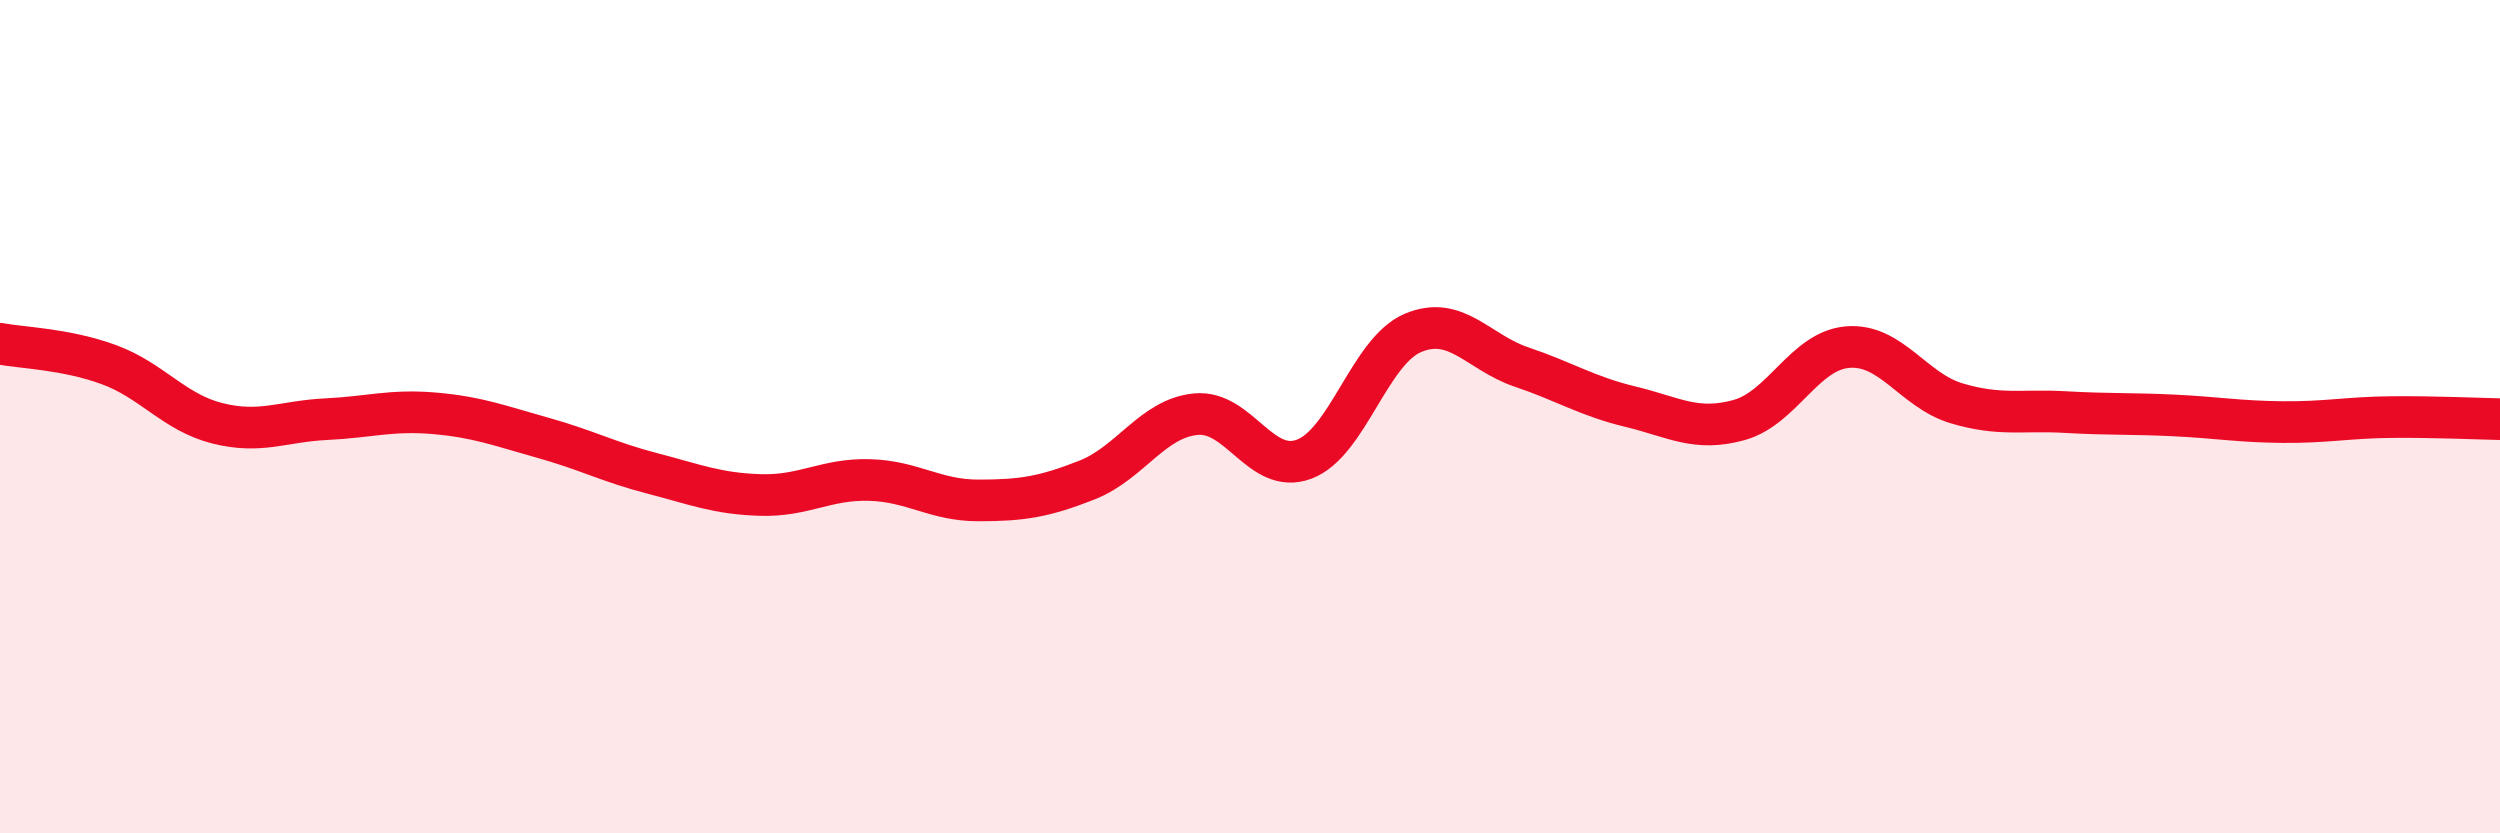
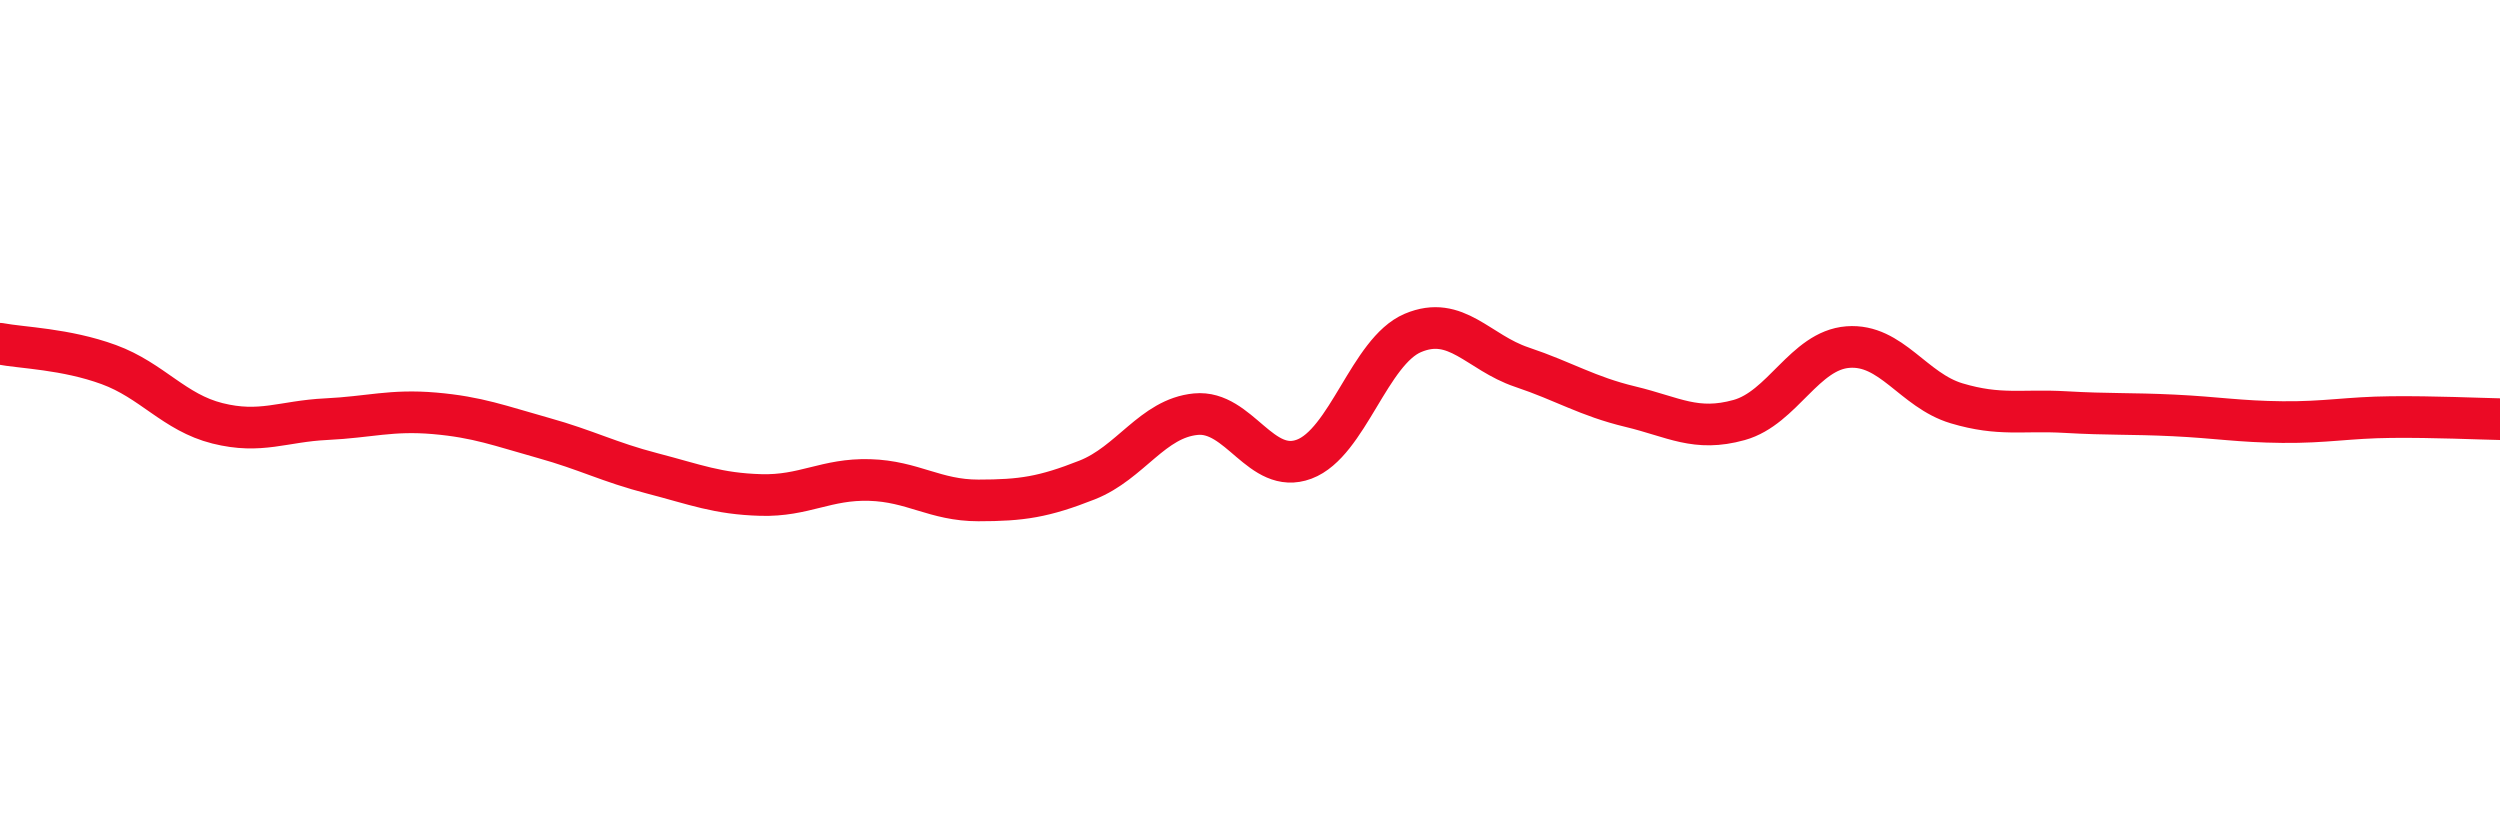
<svg xmlns="http://www.w3.org/2000/svg" width="60" height="20" viewBox="0 0 60 20">
-   <path d="M 0,8.25 C 0.52,8.35 1.57,8.37 2.61,8.75 C 3.65,9.13 4.18,9.9 5.22,10.16 C 6.26,10.42 6.79,10.11 7.83,10.06 C 8.87,10.01 9.39,9.83 10.43,9.92 C 11.47,10.01 12,10.22 13.04,10.51 C 14.08,10.8 14.61,11.09 15.65,11.36 C 16.69,11.63 17.22,11.85 18.26,11.88 C 19.3,11.91 19.83,11.49 20.87,11.52 C 21.91,11.55 22.44,12.01 23.48,12.01 C 24.52,12.01 25.05,11.93 26.09,11.52 C 27.13,11.11 27.66,10.04 28.7,9.94 C 29.74,9.84 30.26,11.41 31.3,11.02 C 32.34,10.63 32.87,8.43 33.91,7.99 C 34.95,7.55 35.48,8.46 36.52,8.81 C 37.56,9.16 38.09,9.51 39.13,9.76 C 40.17,10.01 40.7,10.37 41.74,10.08 C 42.78,9.79 43.31,8.41 44.35,8.33 C 45.39,8.25 45.92,9.37 46.96,9.68 C 48,9.99 48.53,9.83 49.57,9.89 C 50.61,9.95 51.13,9.92 52.17,9.97 C 53.21,10.02 53.74,10.12 54.78,10.13 C 55.82,10.14 56.35,10.02 57.39,10.01 C 58.43,10 59.48,10.05 60,10.06L60 20L0 20Z" fill="#EB0A25" opacity="0.1" stroke-linecap="round" stroke-linejoin="round" />
  <path d="M 0,8.25 C 0.52,8.35 1.57,8.37 2.61,8.75 C 3.65,9.13 4.18,9.9 5.22,10.16 C 6.26,10.42 6.79,10.11 7.83,10.06 C 8.87,10.01 9.39,9.83 10.43,9.92 C 11.47,10.01 12,10.22 13.04,10.51 C 14.08,10.8 14.61,11.09 15.65,11.36 C 16.69,11.63 17.22,11.85 18.26,11.88 C 19.3,11.91 19.83,11.49 20.87,11.52 C 21.91,11.55 22.44,12.01 23.48,12.01 C 24.52,12.01 25.05,11.93 26.09,11.52 C 27.13,11.11 27.66,10.04 28.7,9.94 C 29.74,9.84 30.26,11.41 31.3,11.02 C 32.34,10.63 32.87,8.43 33.91,7.99 C 34.95,7.55 35.48,8.46 36.52,8.81 C 37.56,9.16 38.09,9.51 39.13,9.76 C 40.17,10.01 40.7,10.37 41.74,10.08 C 42.78,9.79 43.31,8.41 44.35,8.33 C 45.39,8.25 45.92,9.37 46.96,9.68 C 48,9.99 48.53,9.83 49.57,9.89 C 50.61,9.95 51.13,9.92 52.17,9.97 C 53.21,10.02 53.74,10.12 54.78,10.13 C 55.82,10.14 56.35,10.02 57.39,10.01 C 58.43,10 59.48,10.05 60,10.06" stroke="#EB0A25" stroke-width="1" fill="none" stroke-linecap="round" stroke-linejoin="round" />
</svg>